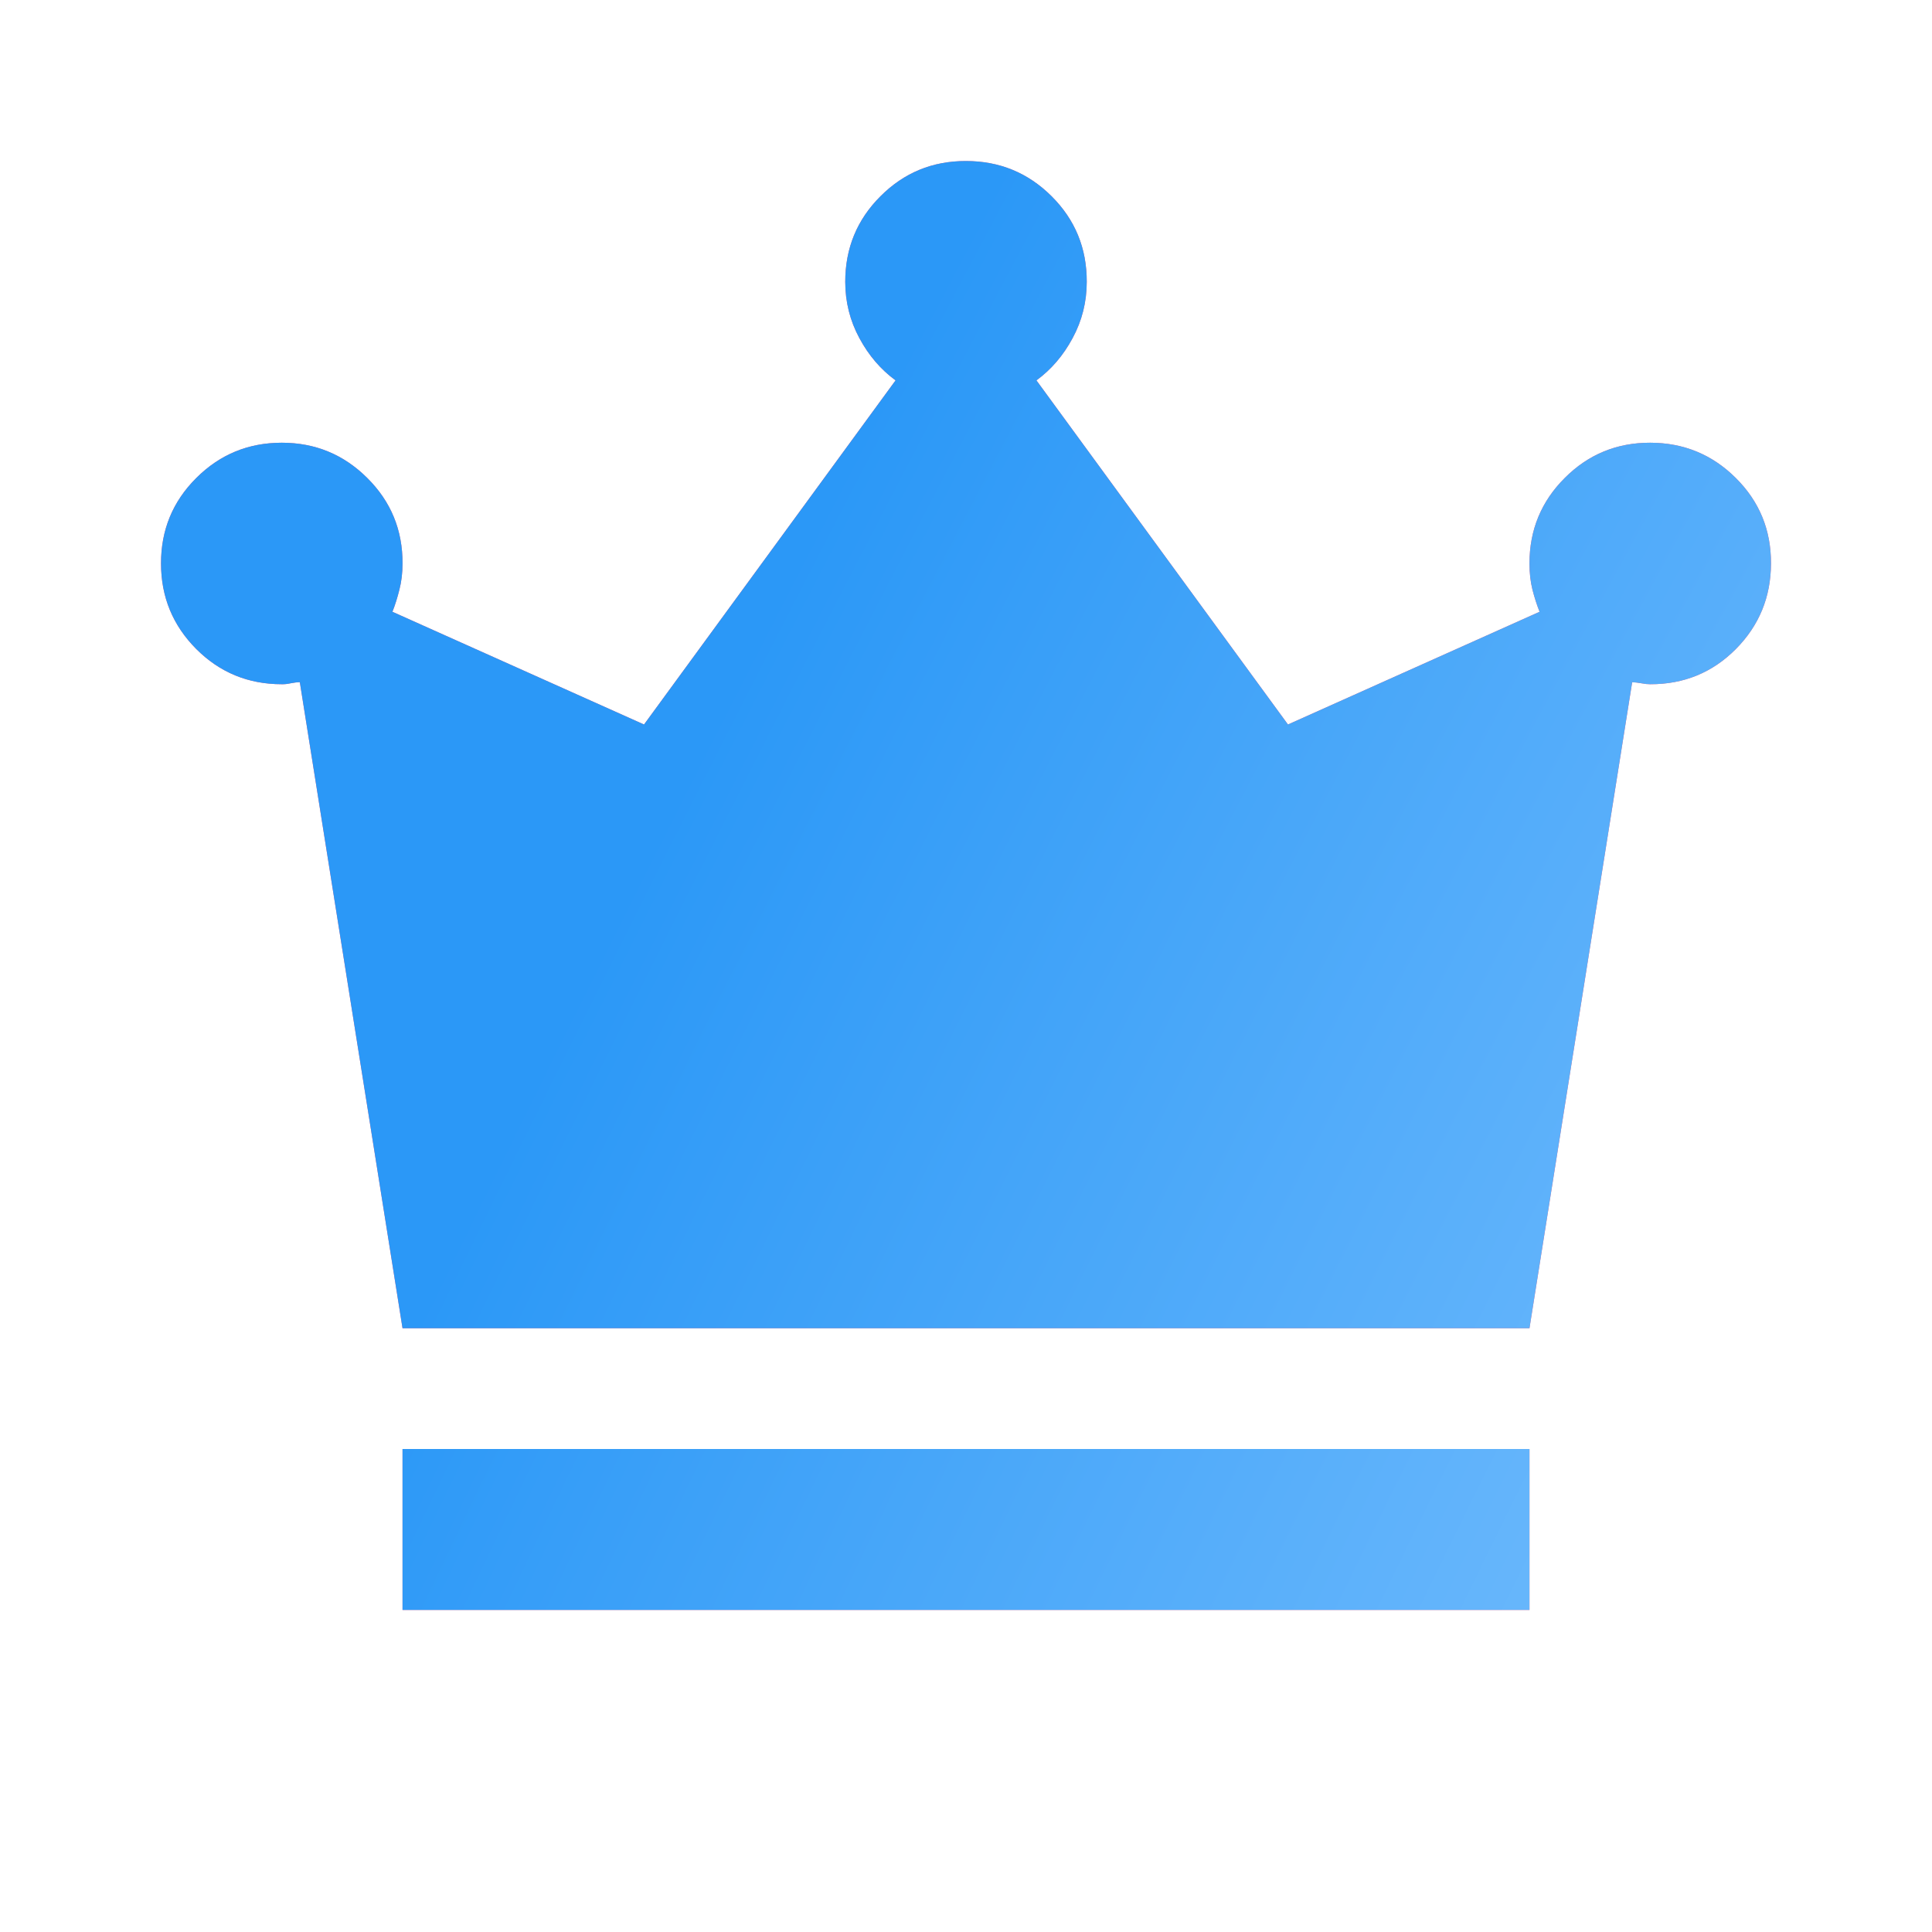
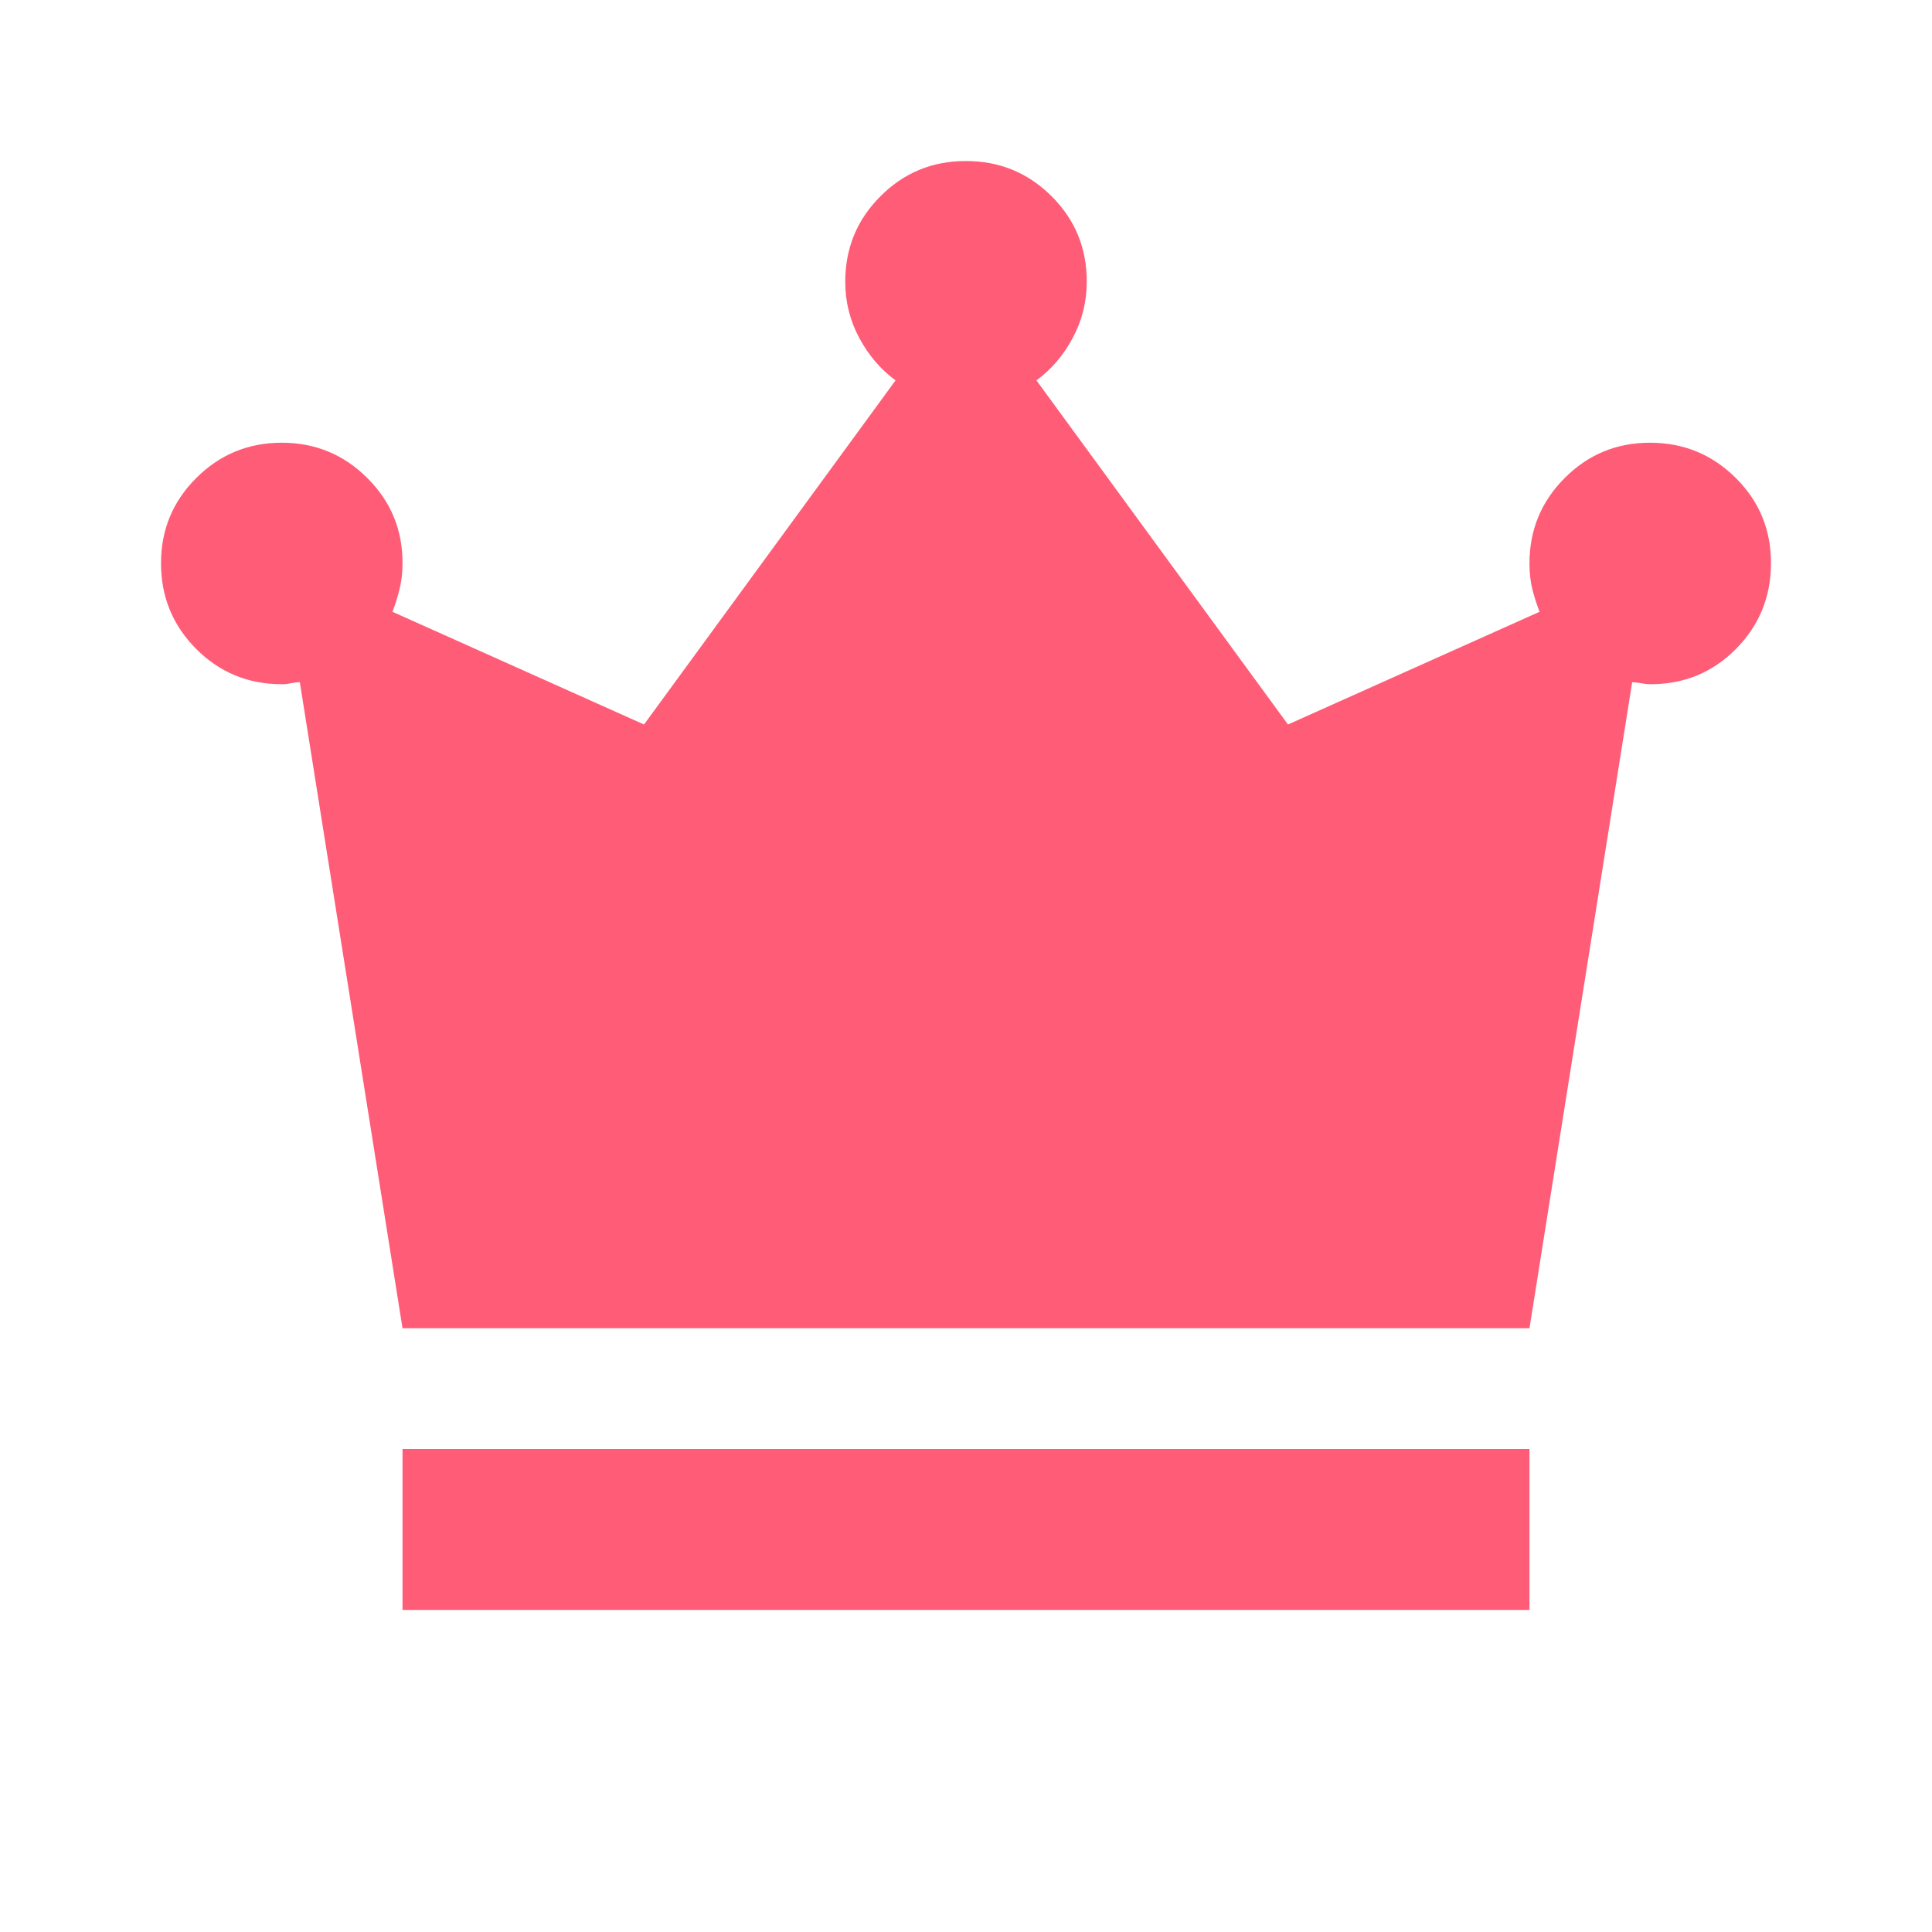
<svg xmlns="http://www.w3.org/2000/svg" width="26" height="26" viewBox="0 0 26 26" fill="none">
  <path d="M5.417 21.666V19.5H20.583V21.666H5.417ZM5.417 17.875L4.035 9.181C3.999 9.181 3.958 9.186 3.913 9.195C3.868 9.205 3.827 9.209 3.792 9.208C3.34 9.208 2.957 9.05 2.641 8.734C2.326 8.417 2.167 8.034 2.167 7.583C2.166 7.133 2.324 6.749 2.641 6.433C2.958 6.116 3.342 5.958 3.792 5.958C4.242 5.958 4.625 6.116 4.943 6.433C5.261 6.749 5.419 7.133 5.417 7.583C5.417 7.71 5.403 7.827 5.375 7.935C5.348 8.044 5.317 8.143 5.281 8.233L8.667 9.75L12.052 5.119C11.854 4.974 11.691 4.785 11.565 4.55C11.438 4.315 11.375 4.062 11.375 3.792C11.375 3.34 11.533 2.956 11.85 2.64C12.166 2.324 12.549 2.166 13 2.167C13.451 2.167 13.835 2.325 14.152 2.641C14.469 2.957 14.626 3.34 14.625 3.792C14.625 4.062 14.562 4.315 14.435 4.55C14.309 4.785 14.146 4.974 13.948 5.119L17.333 9.75L20.719 8.233C20.683 8.143 20.651 8.044 20.623 7.935C20.596 7.827 20.583 7.71 20.583 7.583C20.583 7.132 20.741 6.748 21.058 6.432C21.374 6.115 21.758 5.957 22.208 5.958C22.659 5.959 23.043 6.117 23.36 6.433C23.677 6.748 23.835 7.132 23.833 7.583C23.832 8.035 23.674 8.418 23.36 8.735C23.046 9.051 22.662 9.209 22.208 9.208C22.172 9.208 22.132 9.204 22.087 9.195C22.042 9.187 22.001 9.182 21.965 9.181L20.583 17.875H5.417Z" fill="#FF5C77" />
-   <path d="M5.417 21.666V19.5H20.583V21.666H5.417ZM5.417 17.875L4.035 9.181C3.999 9.181 3.958 9.186 3.913 9.195C3.868 9.205 3.827 9.209 3.792 9.208C3.34 9.208 2.957 9.05 2.641 8.734C2.326 8.417 2.167 8.034 2.167 7.583C2.166 7.133 2.324 6.749 2.641 6.433C2.958 6.116 3.342 5.958 3.792 5.958C4.242 5.958 4.625 6.116 4.943 6.433C5.261 6.749 5.419 7.133 5.417 7.583C5.417 7.71 5.403 7.827 5.375 7.935C5.348 8.044 5.317 8.143 5.281 8.233L8.667 9.75L12.052 5.119C11.854 4.974 11.691 4.785 11.565 4.55C11.438 4.315 11.375 4.062 11.375 3.792C11.375 3.34 11.533 2.956 11.85 2.64C12.166 2.324 12.549 2.166 13 2.167C13.451 2.167 13.835 2.325 14.152 2.641C14.469 2.957 14.626 3.34 14.625 3.792C14.625 4.062 14.562 4.315 14.435 4.55C14.309 4.785 14.146 4.974 13.948 5.119L17.333 9.75L20.719 8.233C20.683 8.143 20.651 8.044 20.623 7.935C20.596 7.827 20.583 7.71 20.583 7.583C20.583 7.132 20.741 6.748 21.058 6.432C21.374 6.115 21.758 5.957 22.208 5.958C22.659 5.959 23.043 6.117 23.36 6.433C23.677 6.748 23.835 7.132 23.833 7.583C23.832 8.035 23.674 8.418 23.36 8.735C23.046 9.051 22.662 9.209 22.208 9.208C22.172 9.208 22.132 9.204 22.087 9.195C22.042 9.187 22.001 9.182 21.965 9.181L20.583 17.875H5.417Z" fill="url(#paint0_radial_35_45)" />
  <defs>
    <radialGradient id="paint0_radial_35_45" cx="0" cy="0" r="1" gradientUnits="userSpaceOnUse" gradientTransform="translate(34.819 26.465) rotate(-152.334) scale(38.372 135.752)">
      <stop offset="0.033" stop-color="#9CD1FF" />
      <stop offset="0.786" stop-color="#2B98F7" />
    </radialGradient>
  </defs>
</svg>